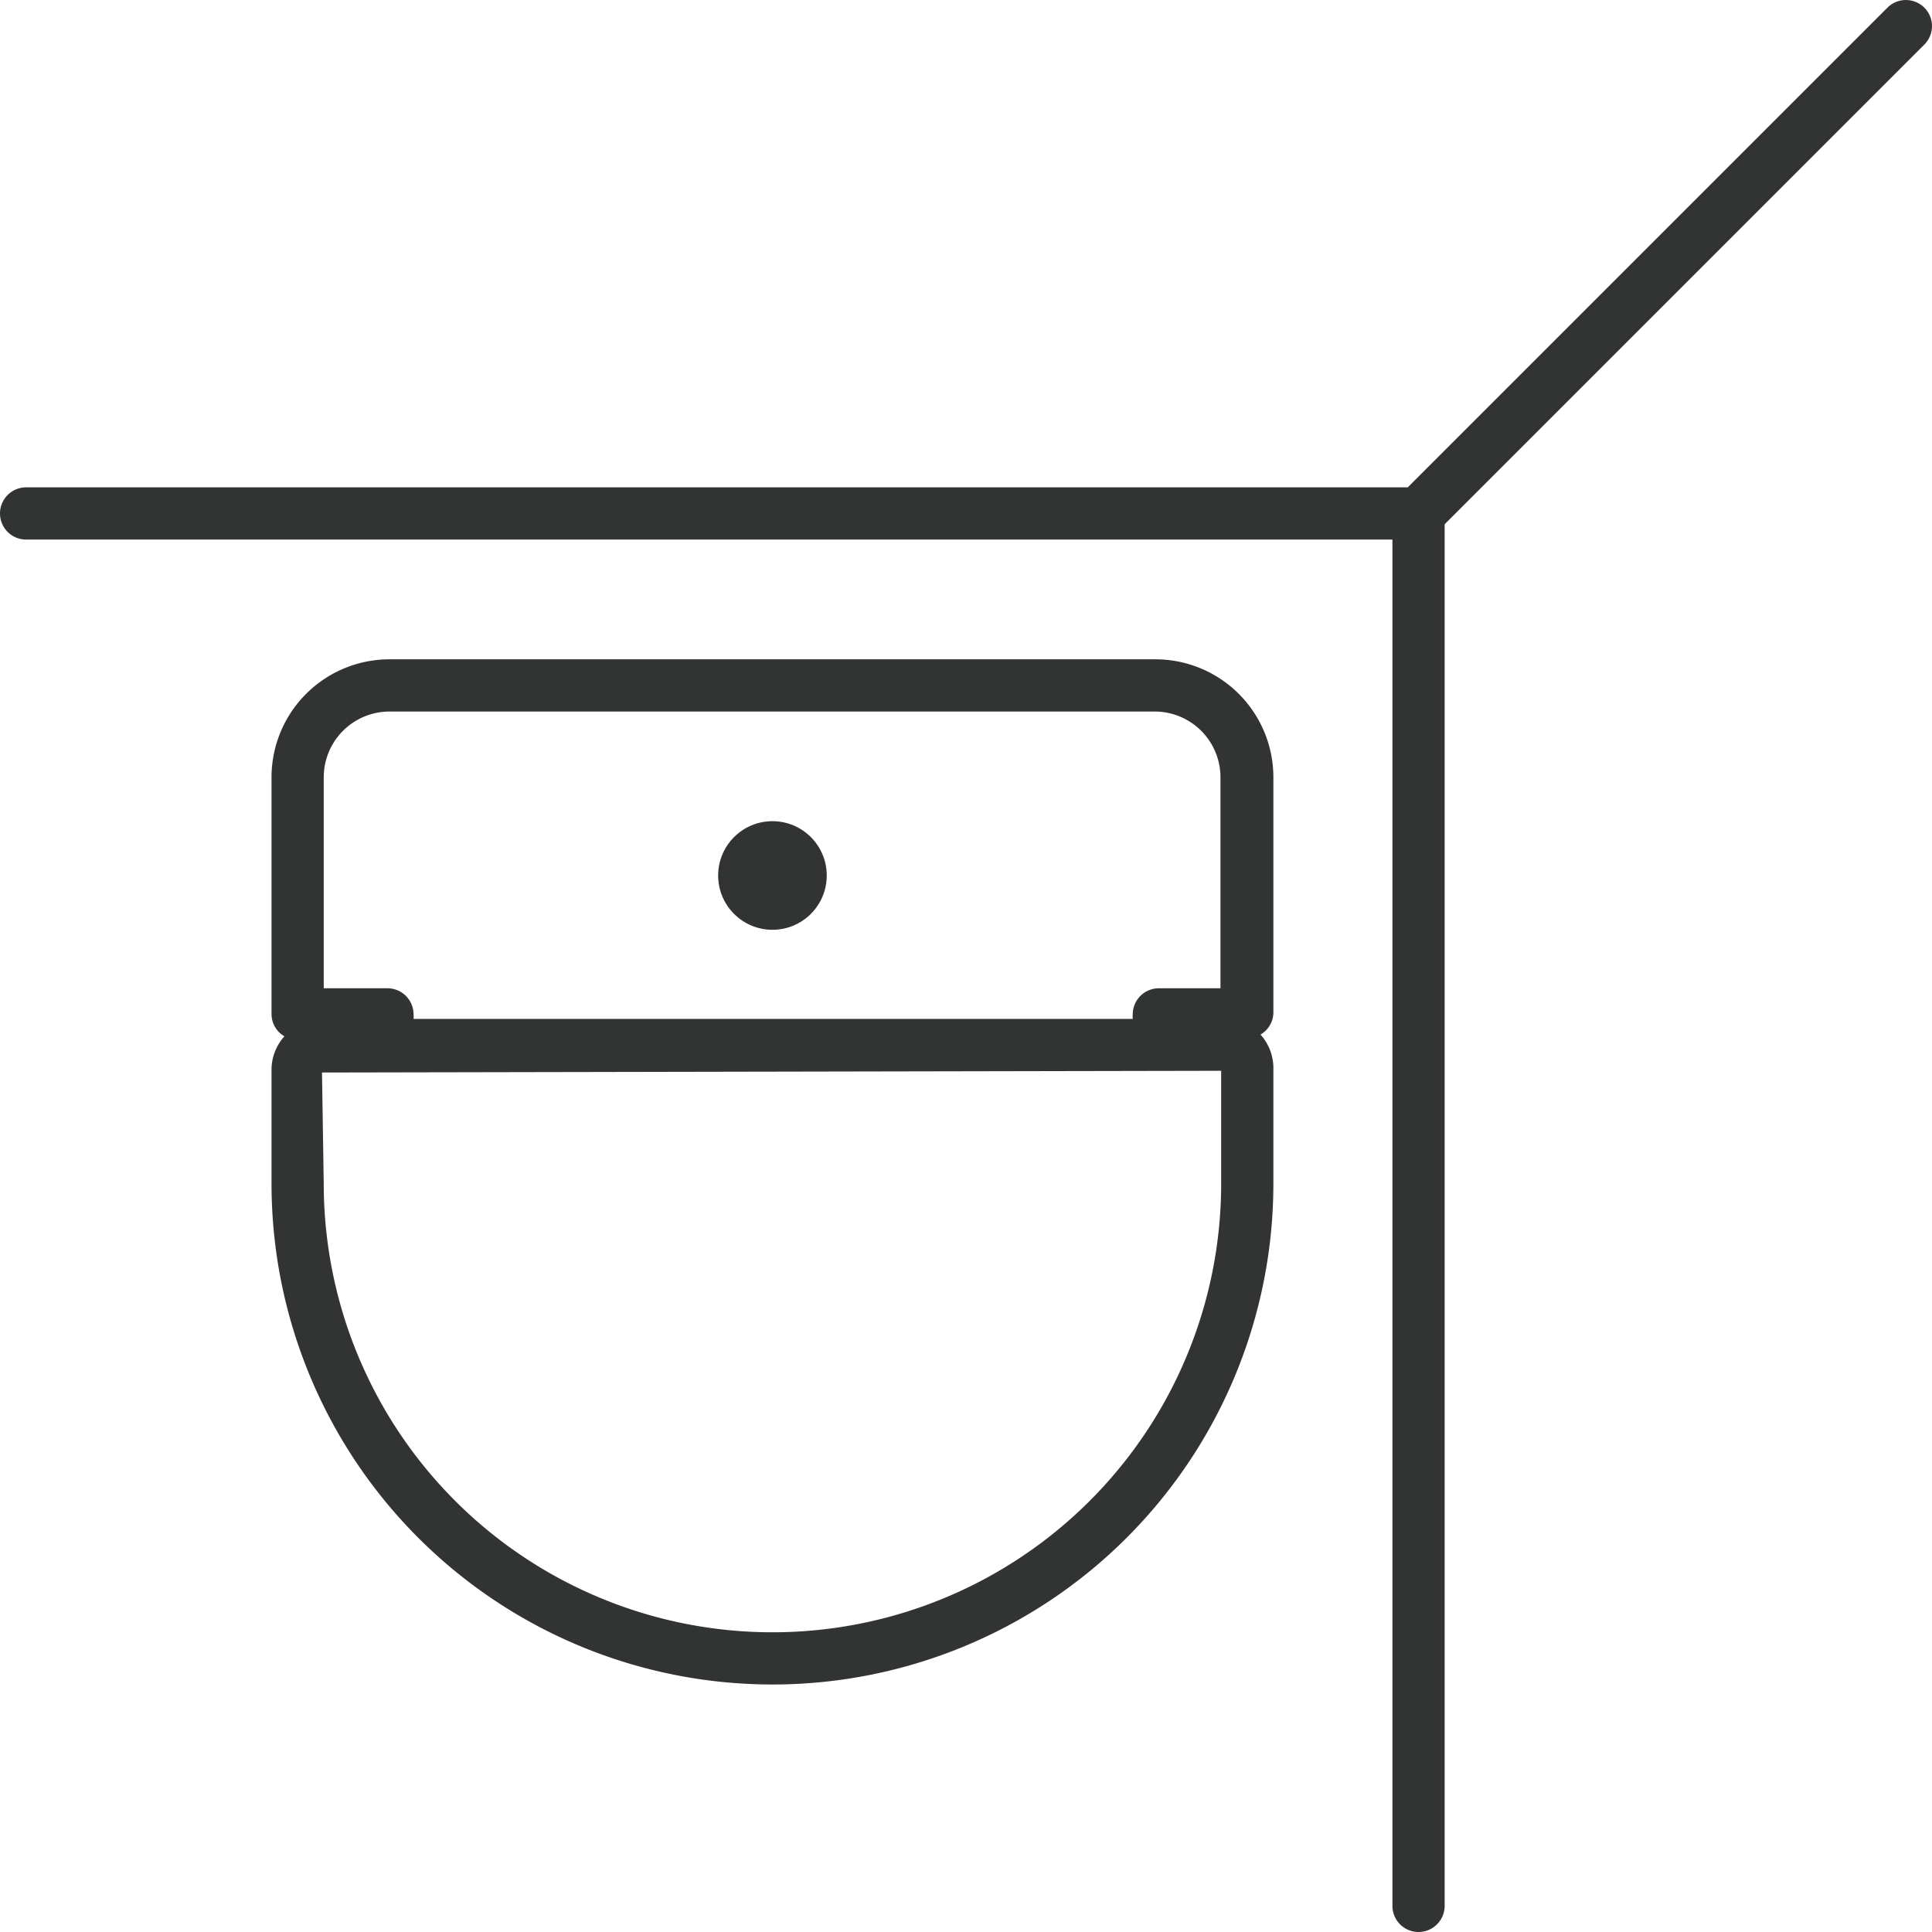
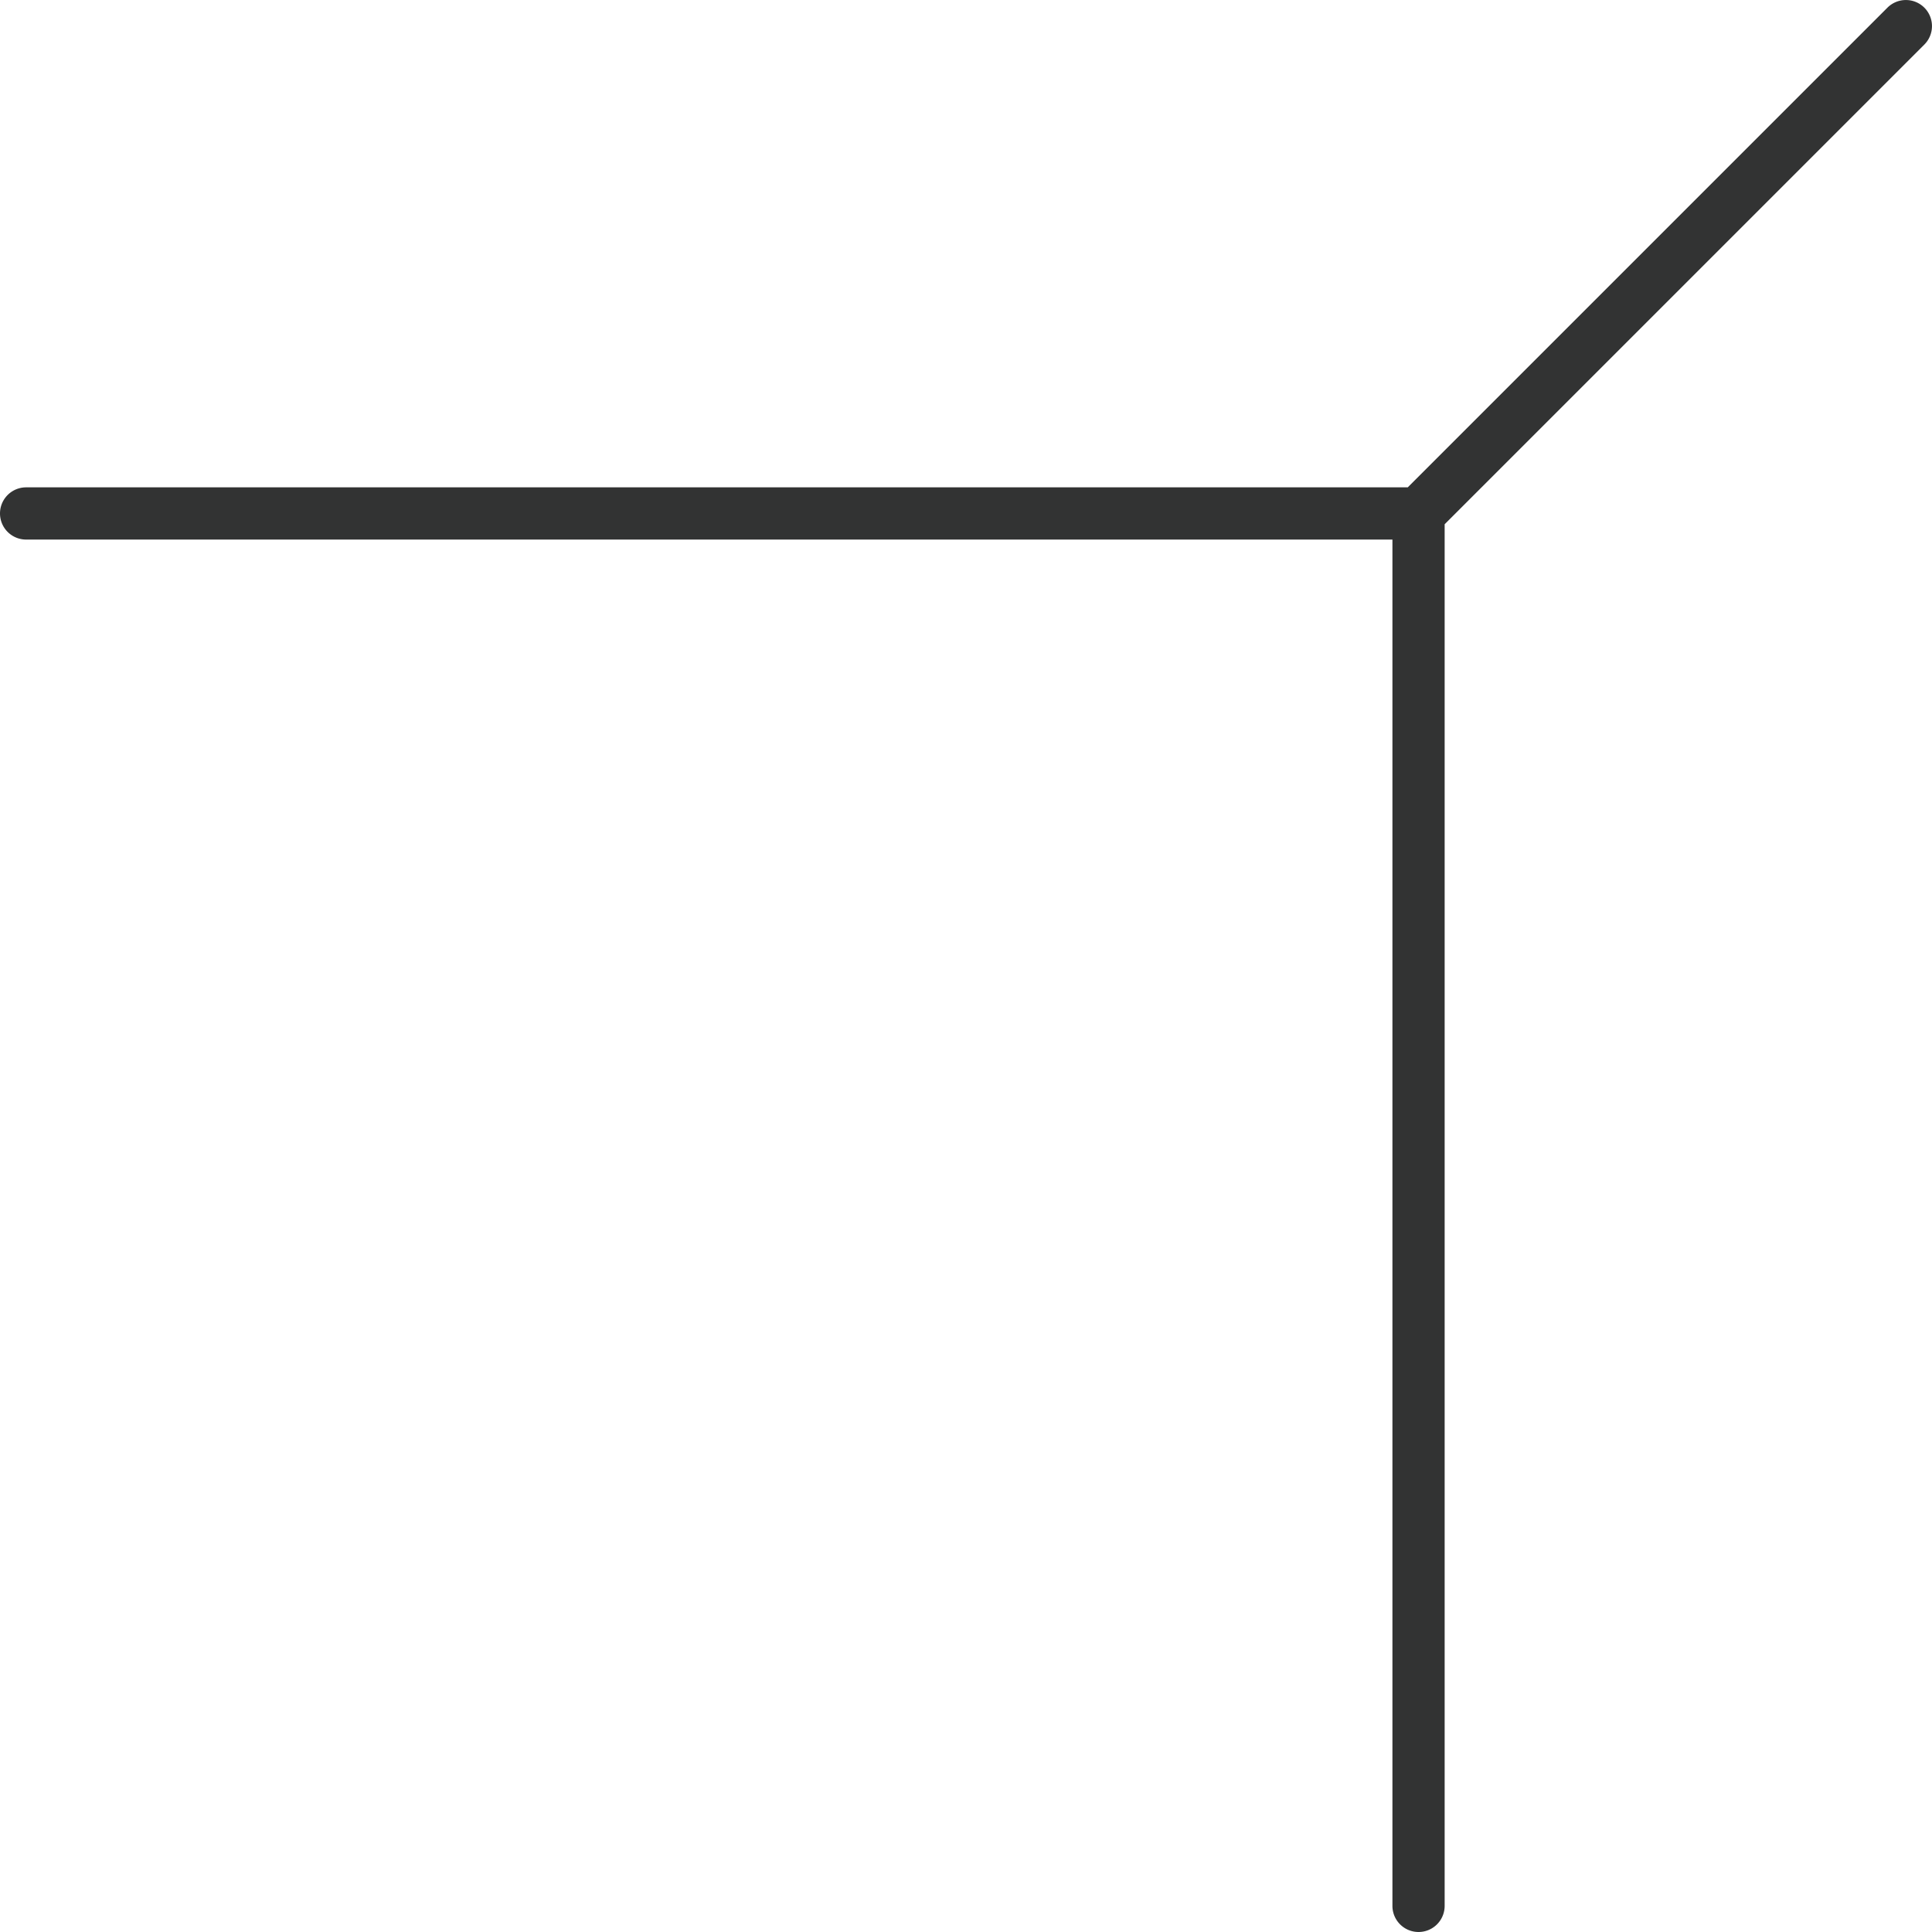
<svg xmlns="http://www.w3.org/2000/svg" viewBox="0 0 55.5 55.5">
  <defs>
    <style>.cls-1{fill:#323333;}</style>
  </defs>
  <title>Asset 6</title>
  <g id="Layer_2" data-name="Layer 2">
    <g id="Layer_2-2" data-name="Layer 2">
      <path class="cls-1" d="M55.28.22a.75.75,0,0,0-1.06,0L40.44,14H.75a.75.75,0,0,0,0,1.5H40V54.75a.75.75,0,0,0,1.5,0V15.06L55.28,1.28A.75.75,0,0,0,55.28.22Z" />
-       <path class="cls-1" d="M33.19,18.94h-22A3.39,3.39,0,0,0,7.8,22.32v6.82a.74.74,0,0,0,.37.63,1.44,1.44,0,0,0-.37,1V34a14.39,14.39,0,1,0,28.78,0V30.72a1.44,1.44,0,0,0-.37-1,.74.74,0,0,0,.37-.63V22.32A3.39,3.39,0,0,0,33.19,18.94ZM9.3,22.32a1.89,1.89,0,0,1,1.88-1.88h22a1.89,1.89,0,0,1,1.88,1.88v6.07H33.29a.75.75,0,0,0-.75.75.71.71,0,0,0,0,.13H11.88a.71.71,0,0,0,0-.13.75.75,0,0,0-.75-.75H9.3ZM35.08,34A12.89,12.89,0,1,1,9.3,34l-.05-3.19,25.83-.05Z" />
-       <circle class="cls-1" cx="22.19" cy="25.15" r="1.56" />
    </g>
  </g>
</svg>